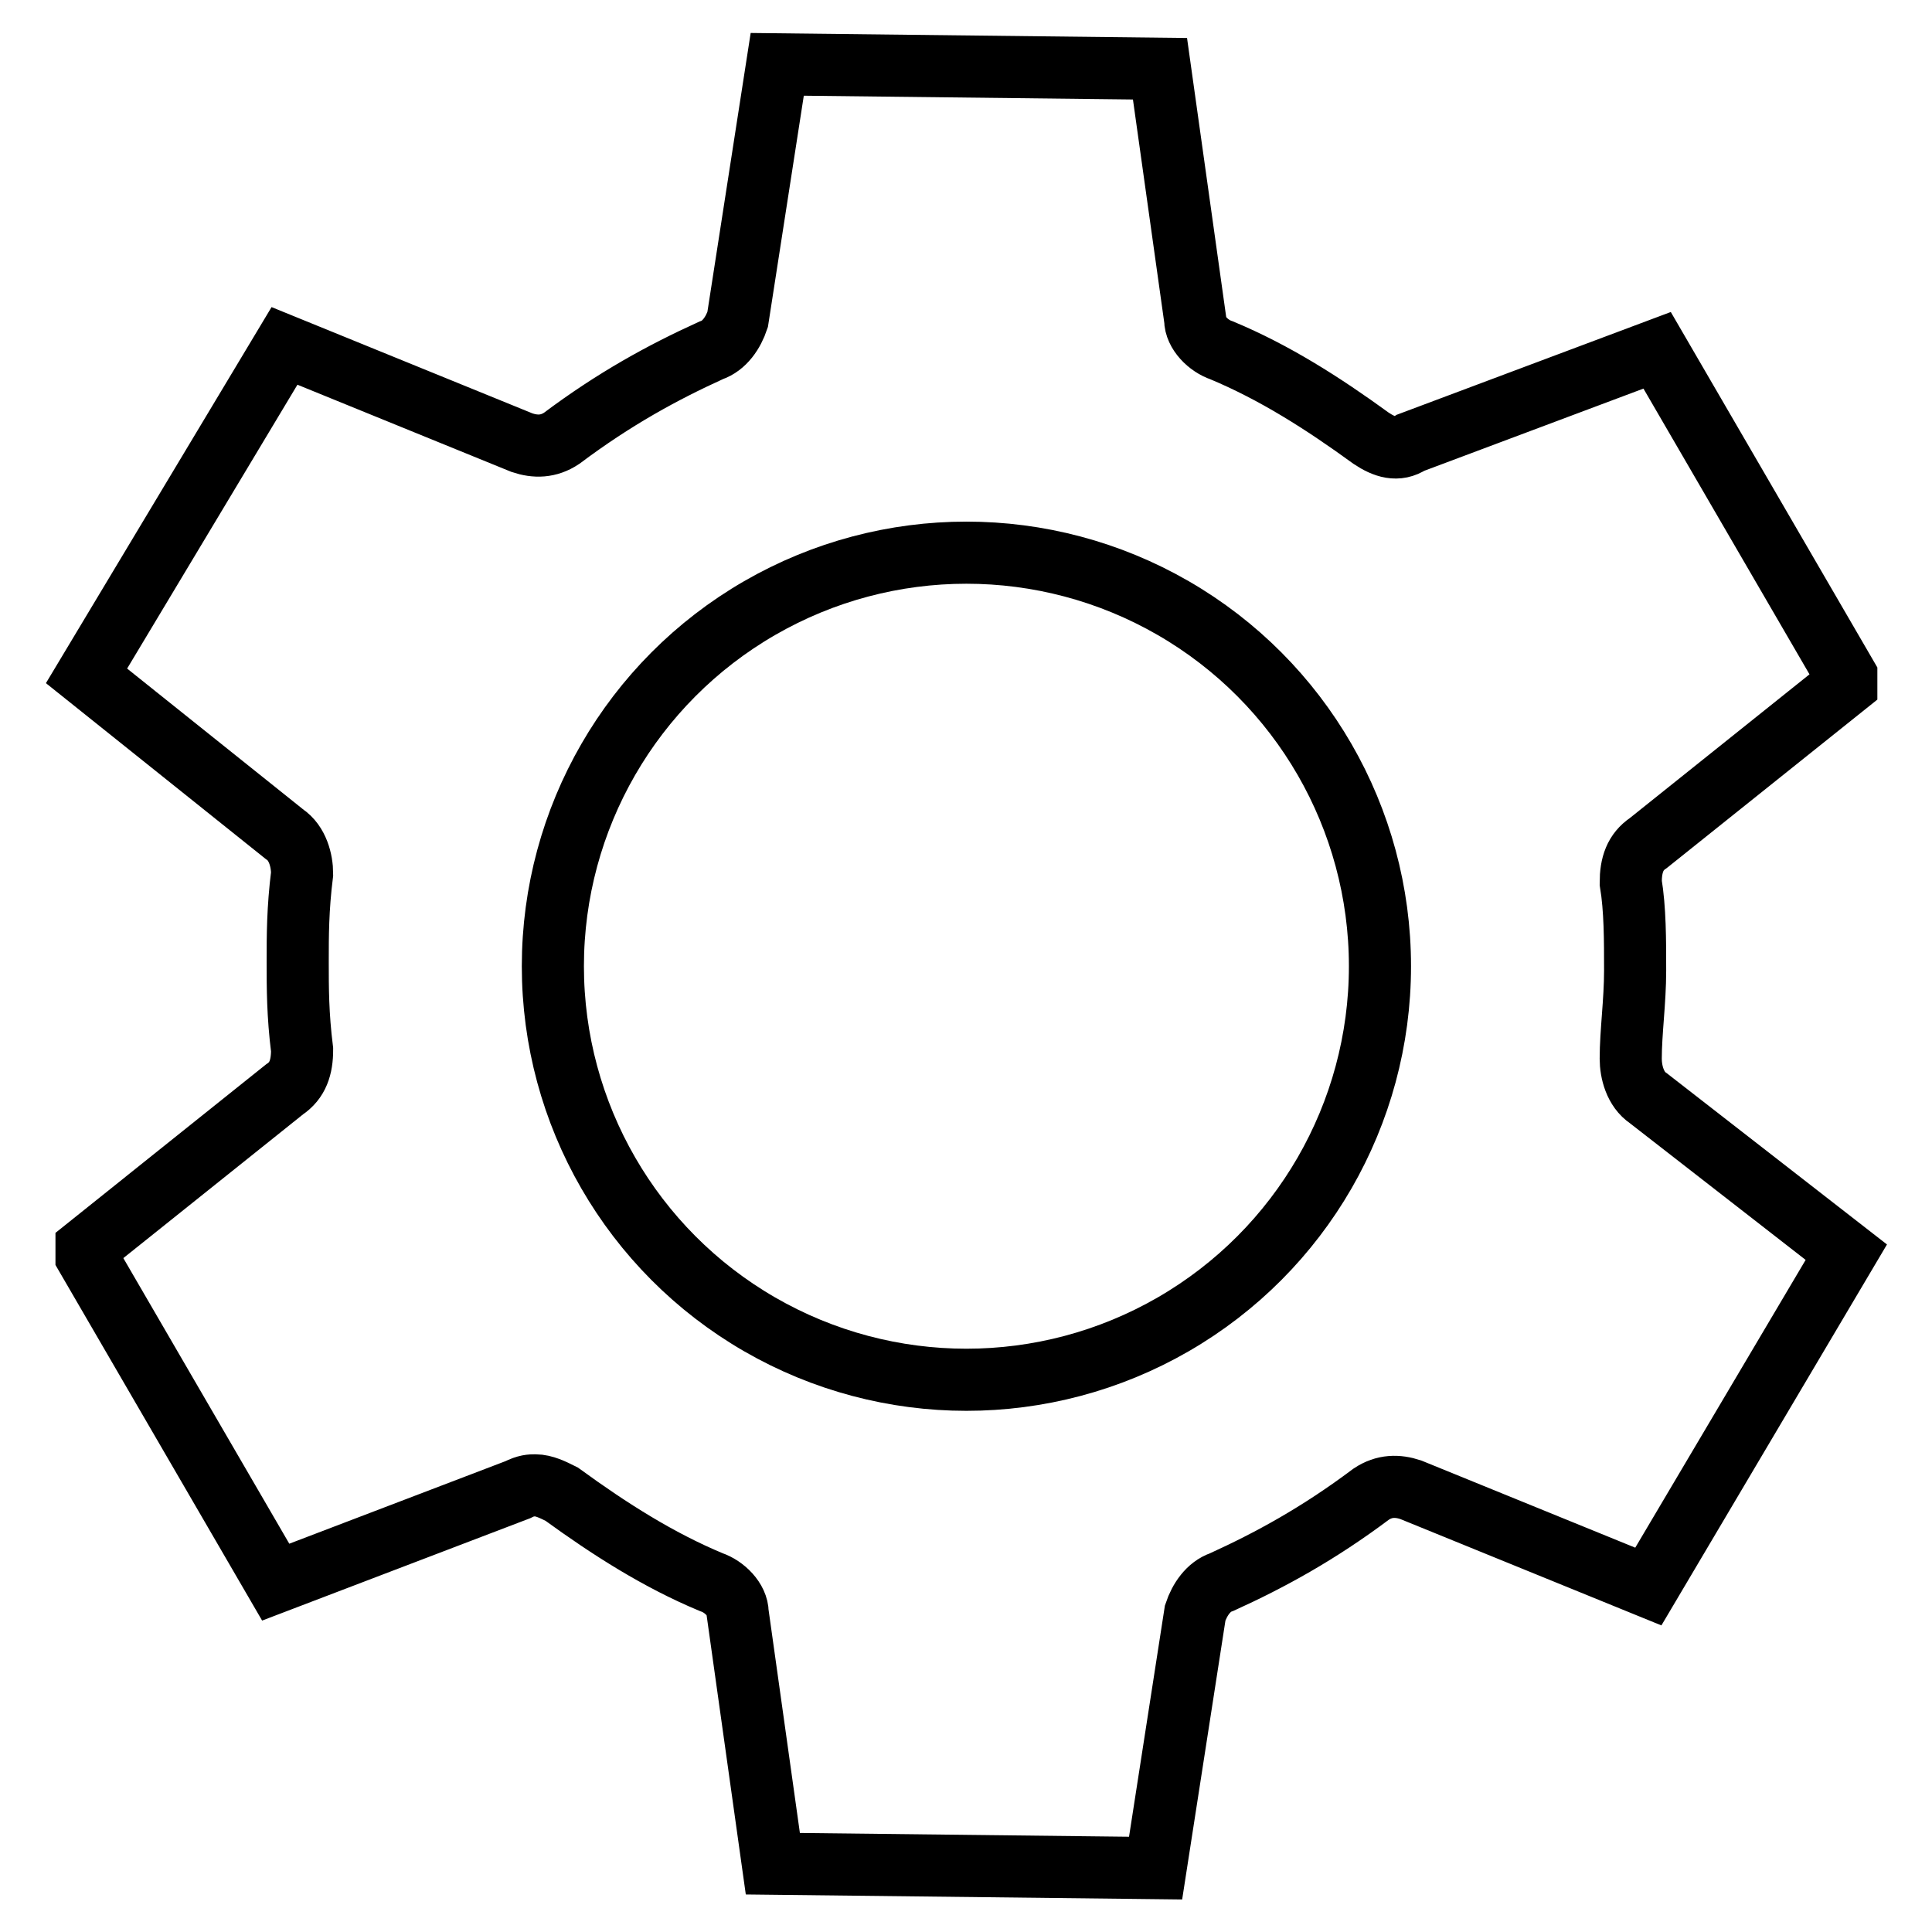
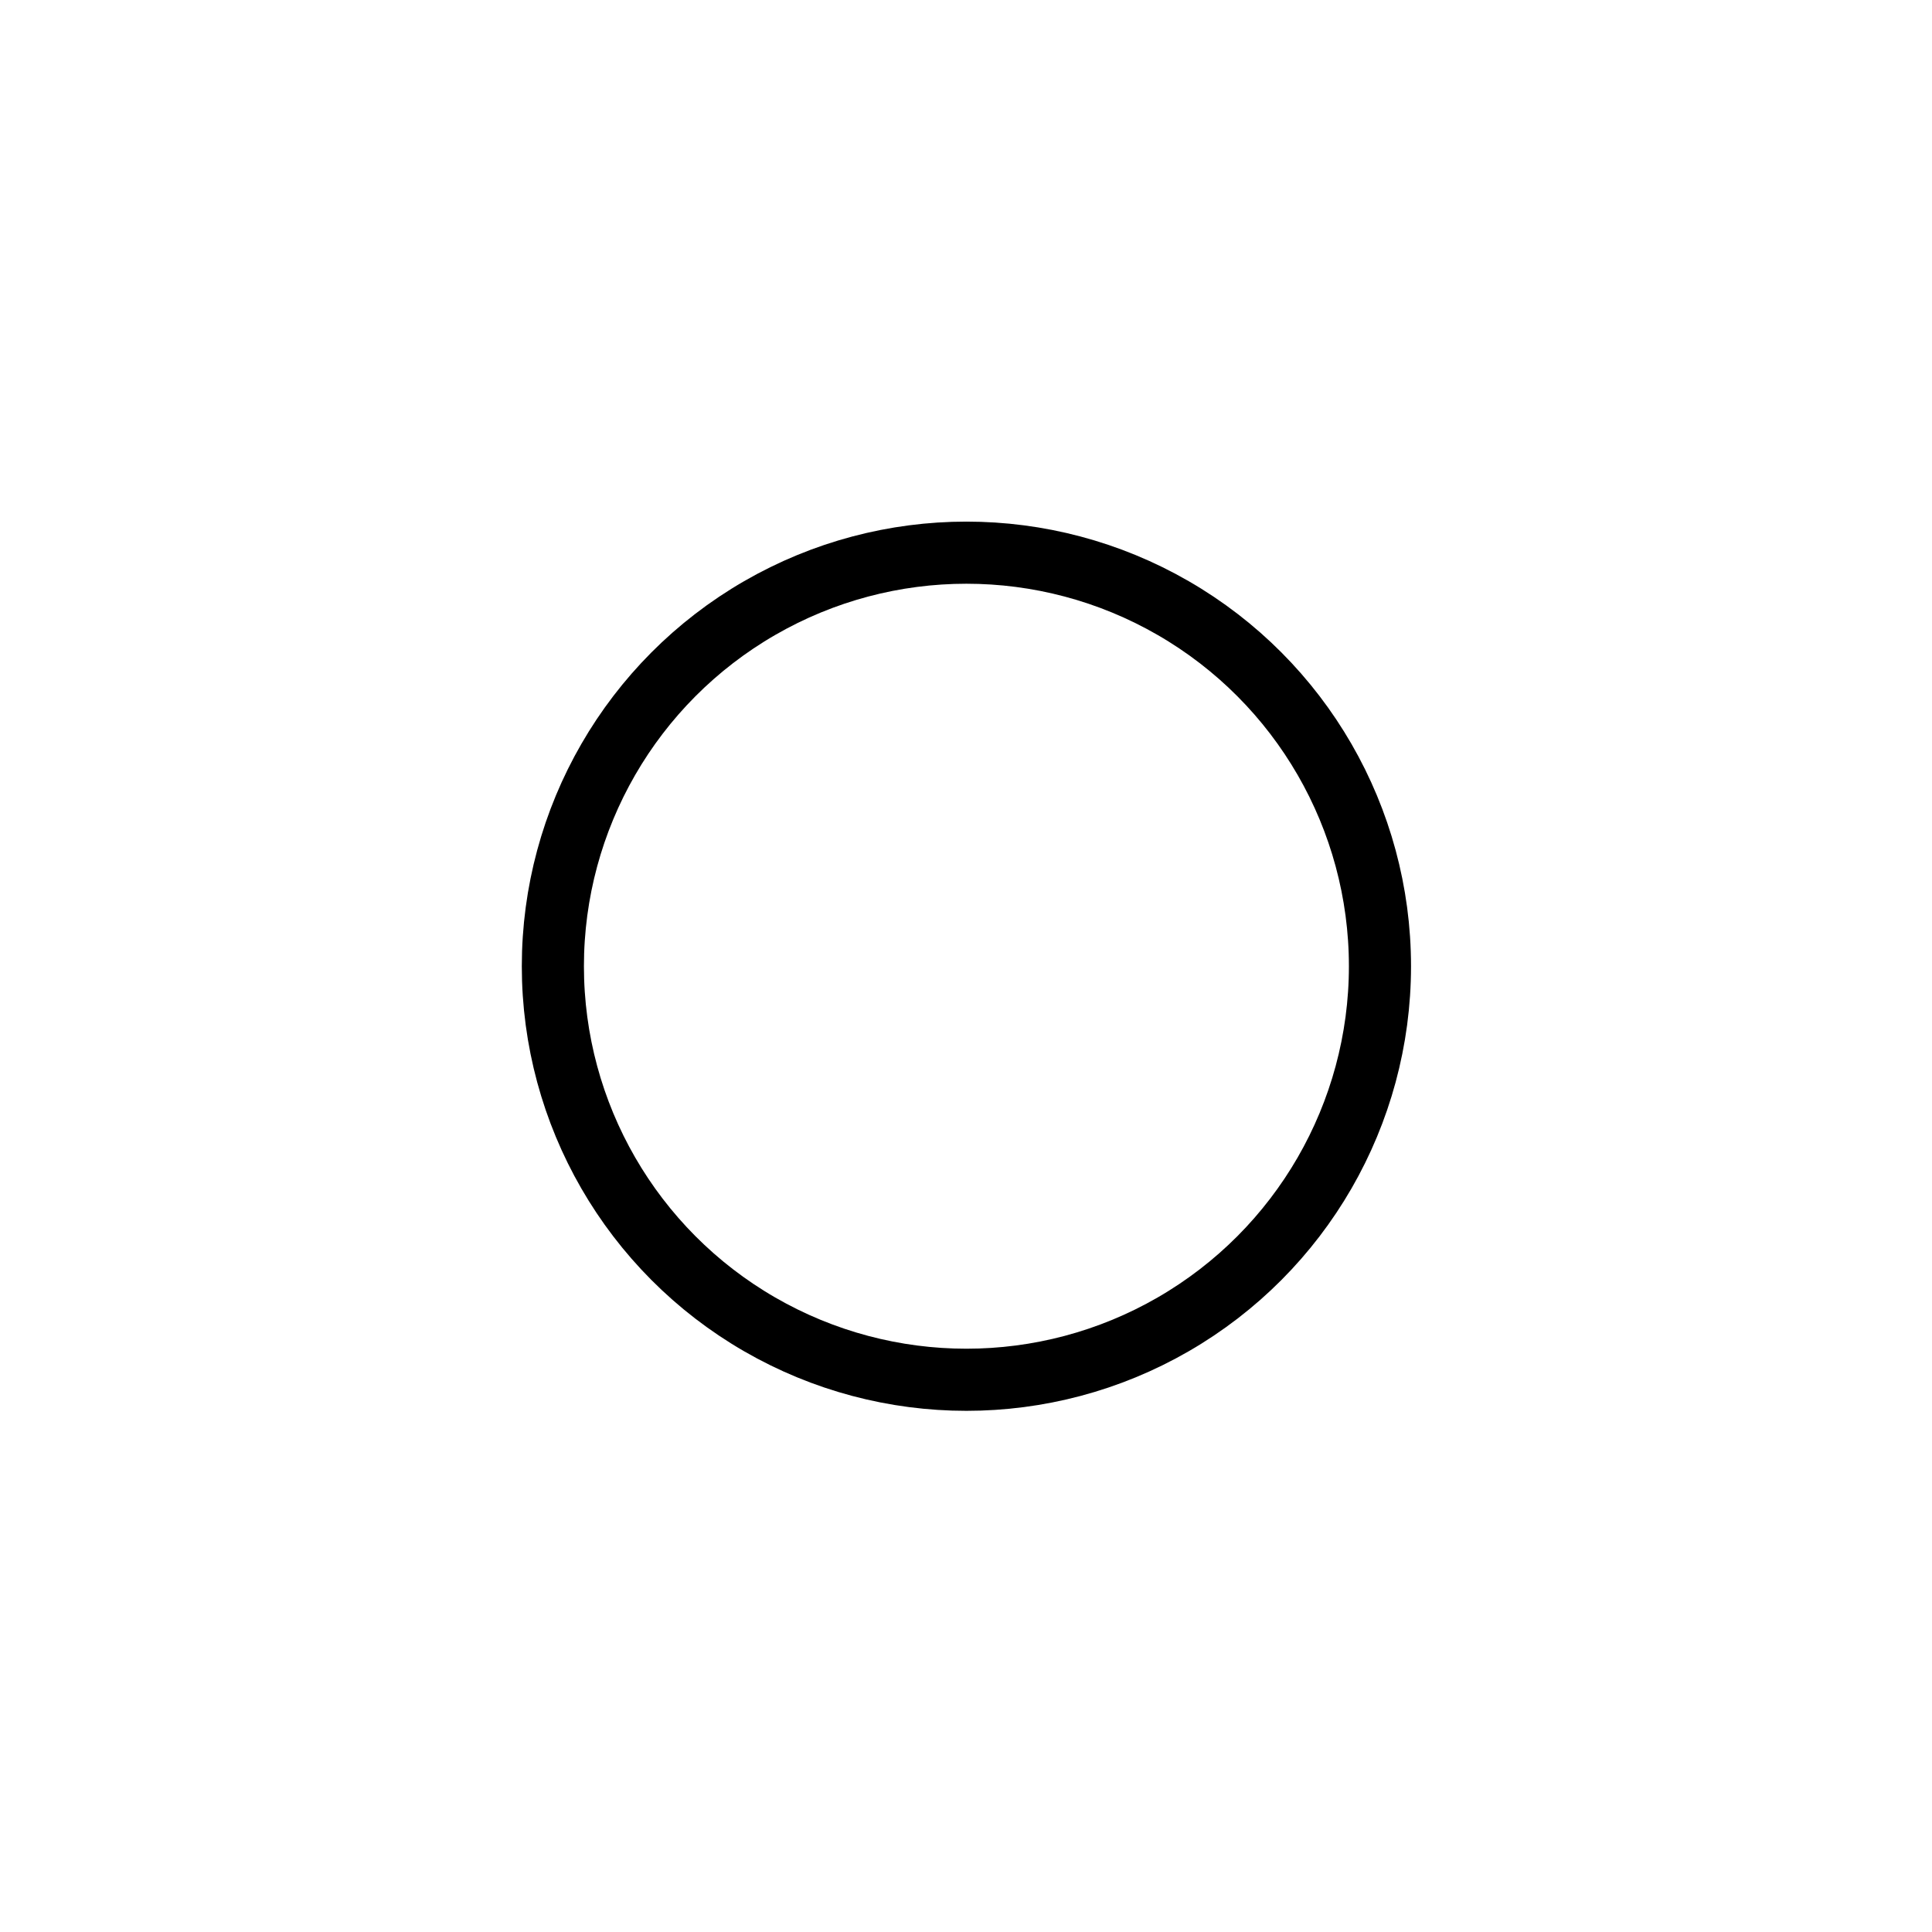
<svg xmlns="http://www.w3.org/2000/svg" xmlns:ns1="http://www.inkscape.org/namespaces/inkscape" xmlns:ns2="http://sodipodi.sourceforge.net/DTD/sodipodi-0.dtd" width="70mm" height="70mm" viewBox="0 0 70 70" version="1.1" id="svg987" ns1:version="1.0.2 (e86c870879, 2021-01-15)" ns2:docname="icons_setup.svg">
  <defs id="defs981" />
  <ns2:namedview id="base" pagecolor="#ffffff" bordercolor="#666666" borderopacity="1.0" ns1:pageopacity="0.0" ns1:pageshadow="2" ns1:zoom="1.979899" ns1:cx="153.76683" ns1:cy="148.93865" ns1:document-units="mm" ns1:current-layer="layer1" ns1:document-rotation="0" showgrid="false" ns1:window-width="1920" ns1:window-height="1017" ns1:window-x="-8" ns1:window-y="-8" ns1:window-maximized="1" />
  <g ns1:label="Layer 1" ns1:groupmode="layer" id="layer1">
    <g id="g10" transform="matrix(1.594,0,0,1.594,-46.279,-1.654)" style="fill:none;stroke:#000000;stroke-width:1.412;stroke-miterlimit:4;stroke-dasharray:none;stroke-opacity:1">
-       <path class="st1" d="m 71,29.5 -4.5,7.6 -5.4,-2.2 c -0.3,-0.1 -0.6,-0.1 -0.9,0.1 -1.2,0.9 -2.3,1.5 -3.4,2 -0.3,0.1 -0.5,0.4 -0.6,0.7 l -0.9,5.8 -8.7,-0.1 -0.8,-5.7 c 0,-0.3 -0.3,-0.6 -0.6,-0.7 -1.2,-0.5 -2.3,-1.2 -3.4,-2 -0.2,-0.1 -0.4,-0.2 -0.6,-0.2 -0.1,0 -0.2,0 -0.4,0.1 L 35.3,37 31,29.6 c 0,-0.1 0,-0.2 0,-0.2 l 4.5,-3.6 c 0.3,-0.2 0.4,-0.5 0.4,-0.9 -0.1,-0.8 -0.1,-1.4 -0.1,-2 0,-0.6 0,-1.2 0.1,-2 0,-0.3 -0.1,-0.7 -0.4,-0.9 l -4.5,-3.6 4.5,-7.5 5.4,2.2 c 0.3,0.1 0.6,0.1 0.9,-0.1 1.2,-0.9 2.3,-1.5 3.4,-2 0.3,-0.1 0.5,-0.4 0.6,-0.7 l 0.9,-5.8 8.7,0.1 0.8,5.7 c 0,0.3 0.3,0.6 0.6,0.7 1.2,0.5 2.3,1.2 3.4,2 0.3,0.2 0.6,0.3 0.9,0.1 L 66.7,9 71,16.4 c 0,0.1 0,0.2 0,0.2 l -4.5,3.6 c -0.3,0.2 -0.4,0.5 -0.4,0.9 0.1,0.6 0.1,1.3 0.1,2 0,0.7 -0.1,1.4 -0.1,2 0,0.3 0.1,0.7 0.4,0.9 z" id="path6" style="fill:none;stroke:#000000;stroke-width:1.412;stroke-miterlimit:4;stroke-dasharray:none;stroke-opacity:1" />
      <circle class="st1" cx="51" cy="23" r="9.4" id="circle8" style="fill:none;stroke:#000000;stroke-width:1.412;stroke-miterlimit:4;stroke-dasharray:none;stroke-opacity:1" />
    </g>
  </g>
</svg>